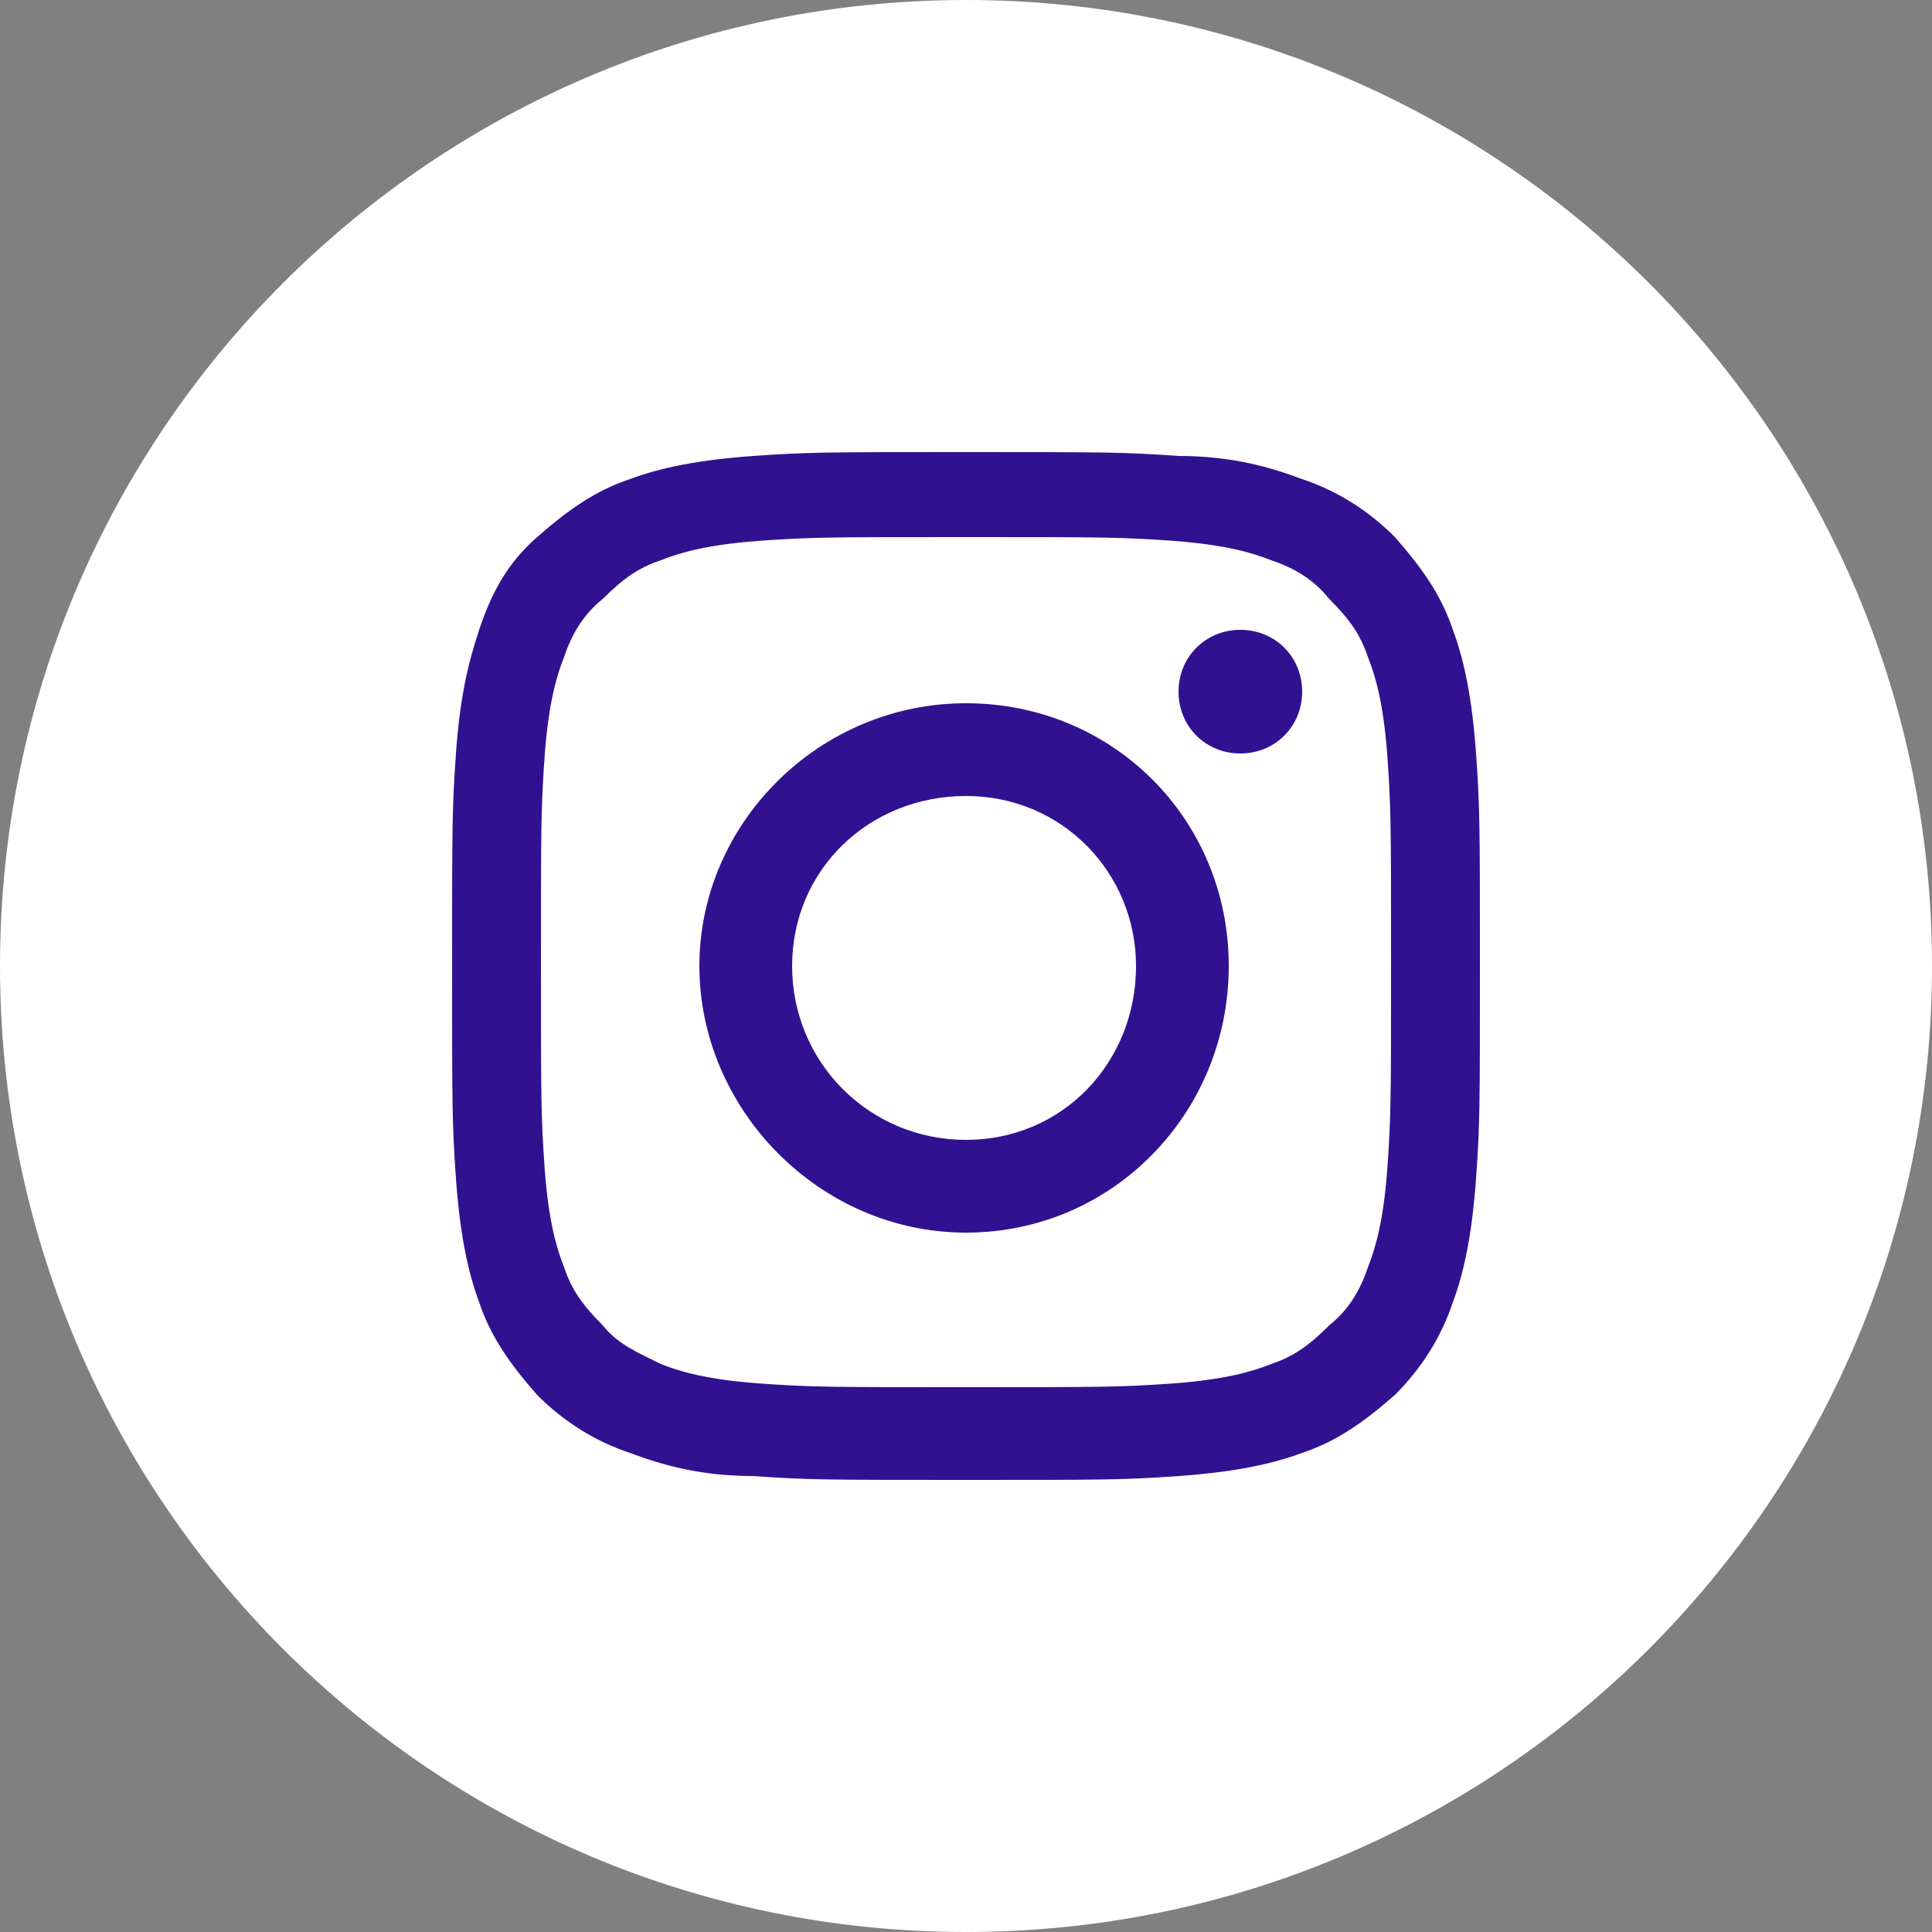
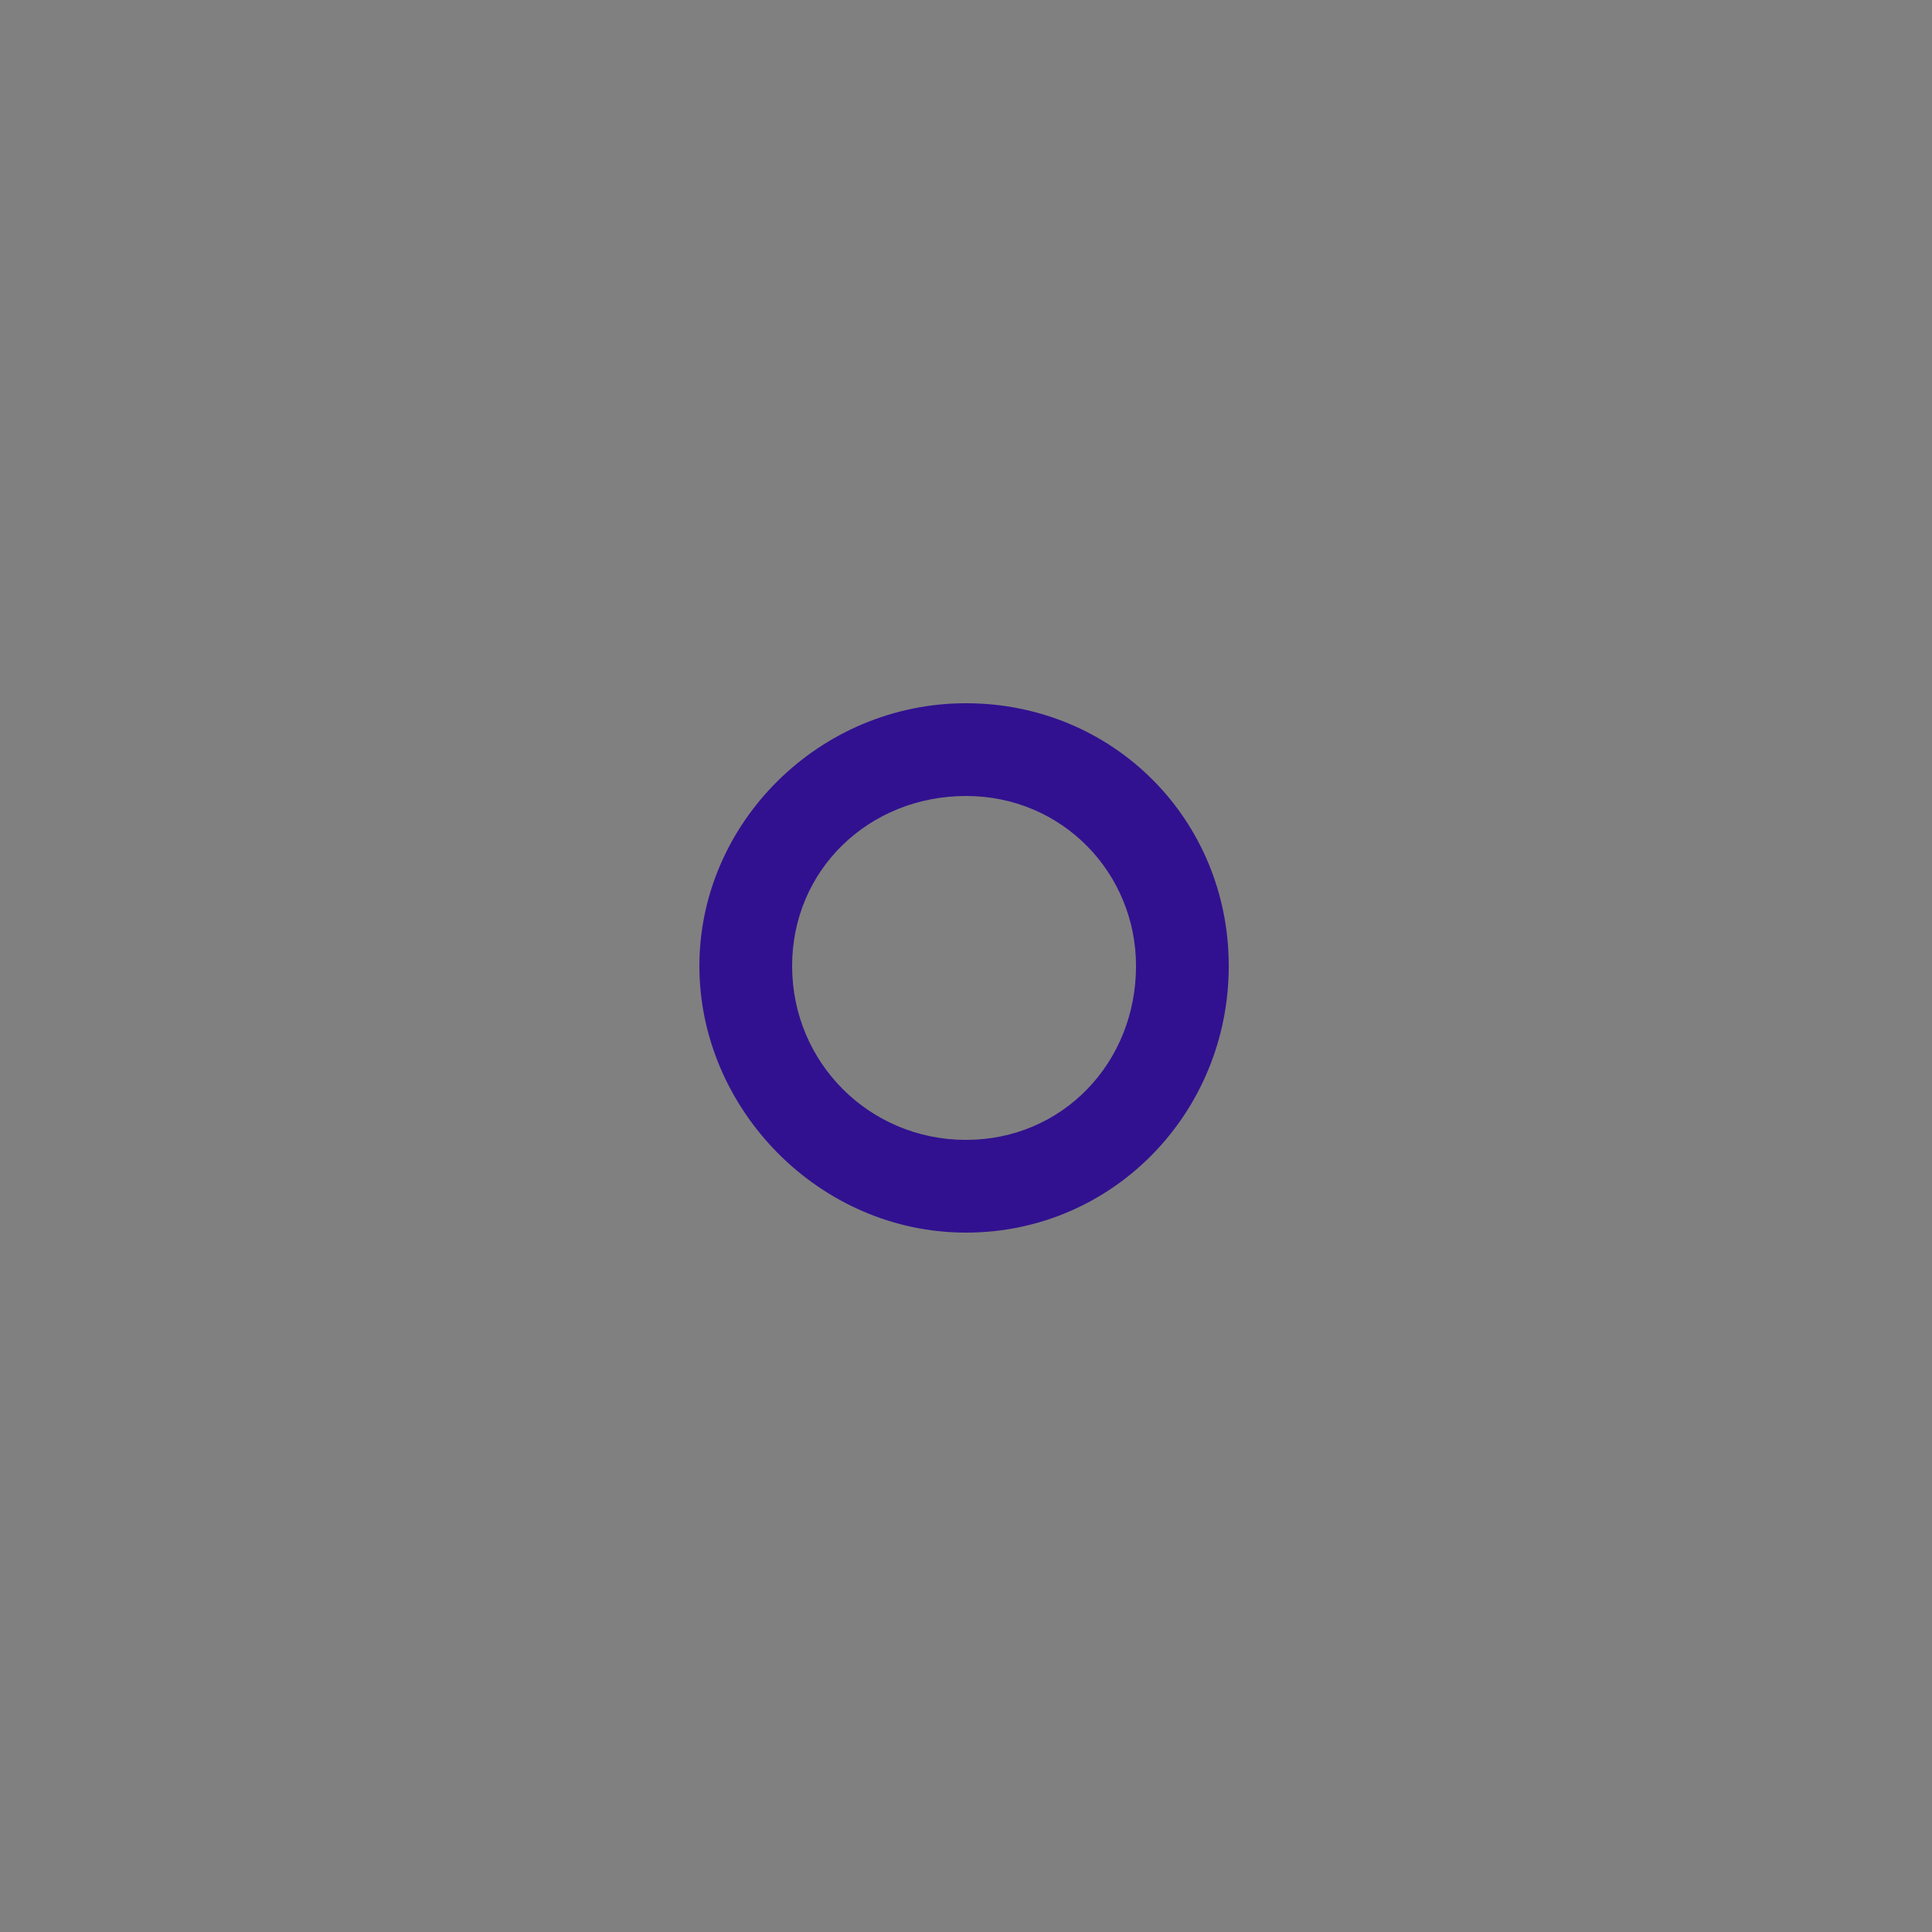
<svg xmlns="http://www.w3.org/2000/svg" version="1.1" id="Capa_1" x="0px" y="0px" viewBox="0 0 50 50" style="enable-background:new 0 0 50 50;" xml:space="preserve">
  <rect x="0" y="0" width="50" height="50" fill="#808080" stroke="none" />
  <style type="text/css">
	.st0{fill:#FFFFFF;}
	.st1{fill:#311190;}
</style>
-   <path class="st0" d="M50,25c0,13.8-11.2,25-25,25S0,38.8,0,25S11.2,0,25,0S50,11.2,50,25" />
-   <path class="st1" d="M25,35.9c-3.6,0-4,0-5.4-0.1c-1.3-0.1-2-0.3-2.5-0.5c-0.6-0.3-1.1-0.5-1.5-1c-0.5-0.5-0.8-0.9-1-1.5  c-0.2-0.5-0.4-1.2-0.5-2.5C14,28.9,14,28.5,14,24.9s0-4,0.1-5.4c0.1-1.3,0.3-2,0.5-2.5c0.2-0.6,0.5-1.1,1-1.5c0.5-0.5,0.9-0.8,1.5-1  c0.5-0.2,1.2-0.4,2.5-0.5c1.4-0.1,1.8-0.1,5.4-0.1s4,0,5.4,0.1c1.3,0.1,2,0.3,2.5,0.5c0.6,0.2,1.1,0.5,1.5,1c0.5,0.5,0.8,0.9,1,1.5  c0.2,0.5,0.4,1.2,0.5,2.5c0.1,1.4,0.1,1.8,0.1,5.4s0,4-0.1,5.4c-0.1,1.3-0.3,2-0.5,2.5c-0.2,0.6-0.5,1.1-1,1.5  c-0.5,0.5-0.9,0.8-1.5,1c-0.5,0.2-1.2,0.4-2.5,0.5C29,35.9,28.6,35.9,25,35.9 M25,11.7c-3.6,0-4.1,0-5.5,0.1s-2.4,0.3-3.2,0.6  c-0.9,0.3-1.6,0.8-2.4,1.5c-0.8,0.7-1.2,1.5-1.5,2.4c-0.3,0.9-0.5,1.8-0.6,3.2c-0.1,1.4-0.1,1.9-0.1,5.5s0,4.1,0.1,5.5  s0.3,2.4,0.6,3.2c0.3,0.9,0.8,1.6,1.5,2.4c0.7,0.7,1.5,1.2,2.4,1.5c0.8,0.3,1.8,0.6,3.2,0.6c1.4,0.1,1.9,0.1,5.5,0.1s4.1,0,5.5-0.1  s2.4-0.3,3.2-0.6c0.9-0.3,1.6-0.8,2.4-1.5c0.7-0.7,1.2-1.5,1.5-2.4c0.3-0.8,0.5-1.8,0.6-3.2c0.1-1.4,0.1-1.9,0.1-5.5s0-4.1-0.1-5.5  s-0.3-2.4-0.6-3.2c-0.3-0.9-0.8-1.6-1.5-2.4c-0.7-0.7-1.5-1.2-2.4-1.5c-0.8-0.3-1.8-0.6-3.2-0.6C29.1,11.7,28.6,11.7,25,11.7" />
  <path class="st1" d="M25,29.5c-2.5,0-4.5-2-4.5-4.5s2-4.4,4.5-4.4s4.4,2,4.4,4.4C29.4,27.5,27.5,29.5,25,29.5 M25,18.2  c-3.8,0-6.9,3.1-6.9,6.8s3.1,6.9,6.9,6.9s6.8-3.1,6.8-6.9S28.8,18.2,25,18.2" />
-   <path class="st1" d="M32.1,16.3c-0.9,0-1.6,0.7-1.6,1.6s0.7,1.6,1.6,1.6c0.9,0,1.6-0.7,1.6-1.6C33.7,17,33,16.3,32.1,16.3" />
</svg>